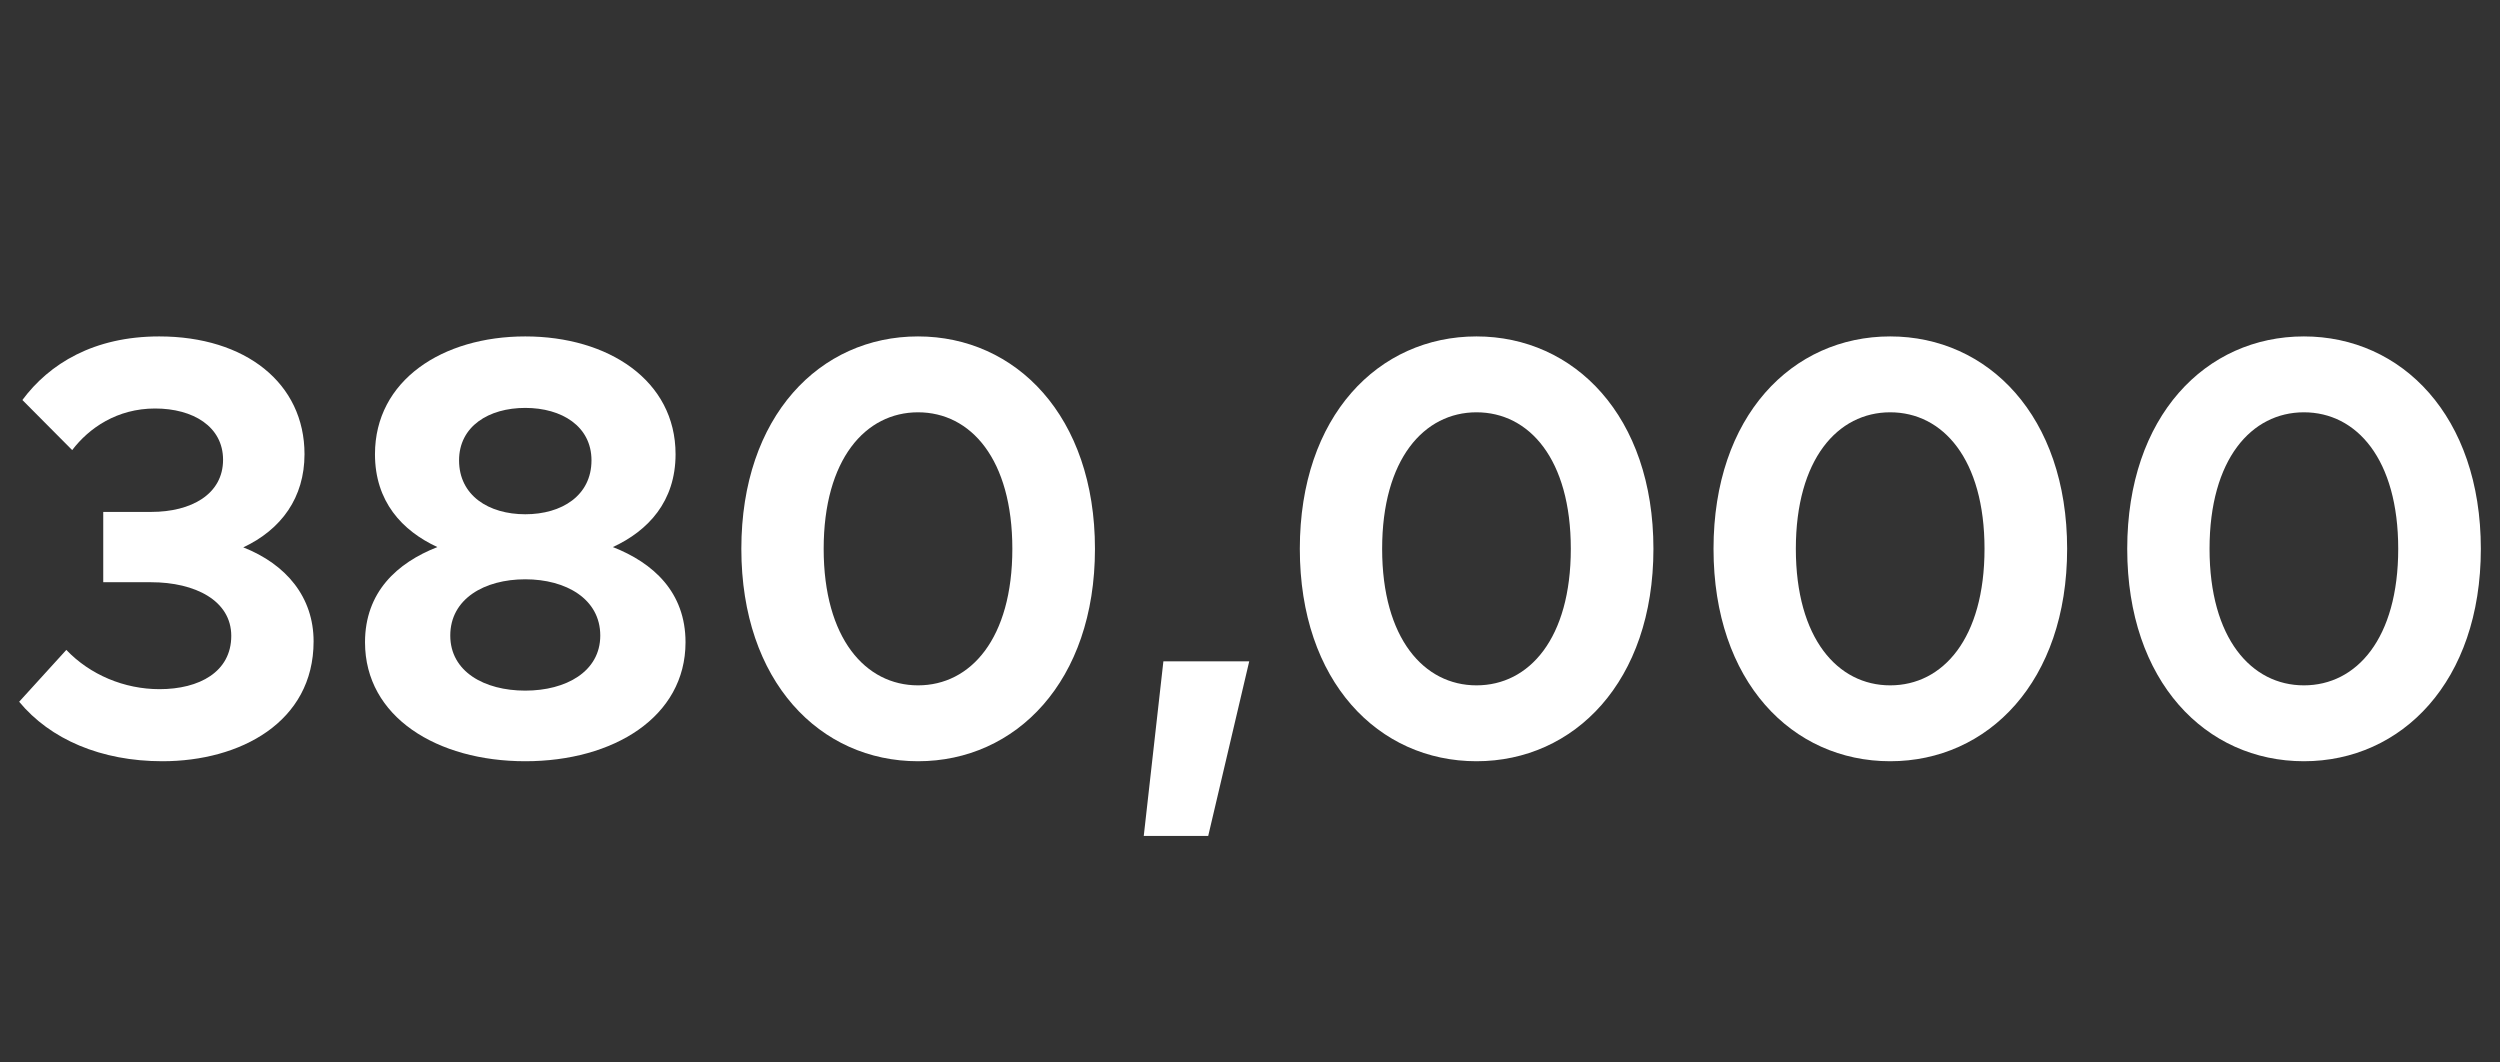
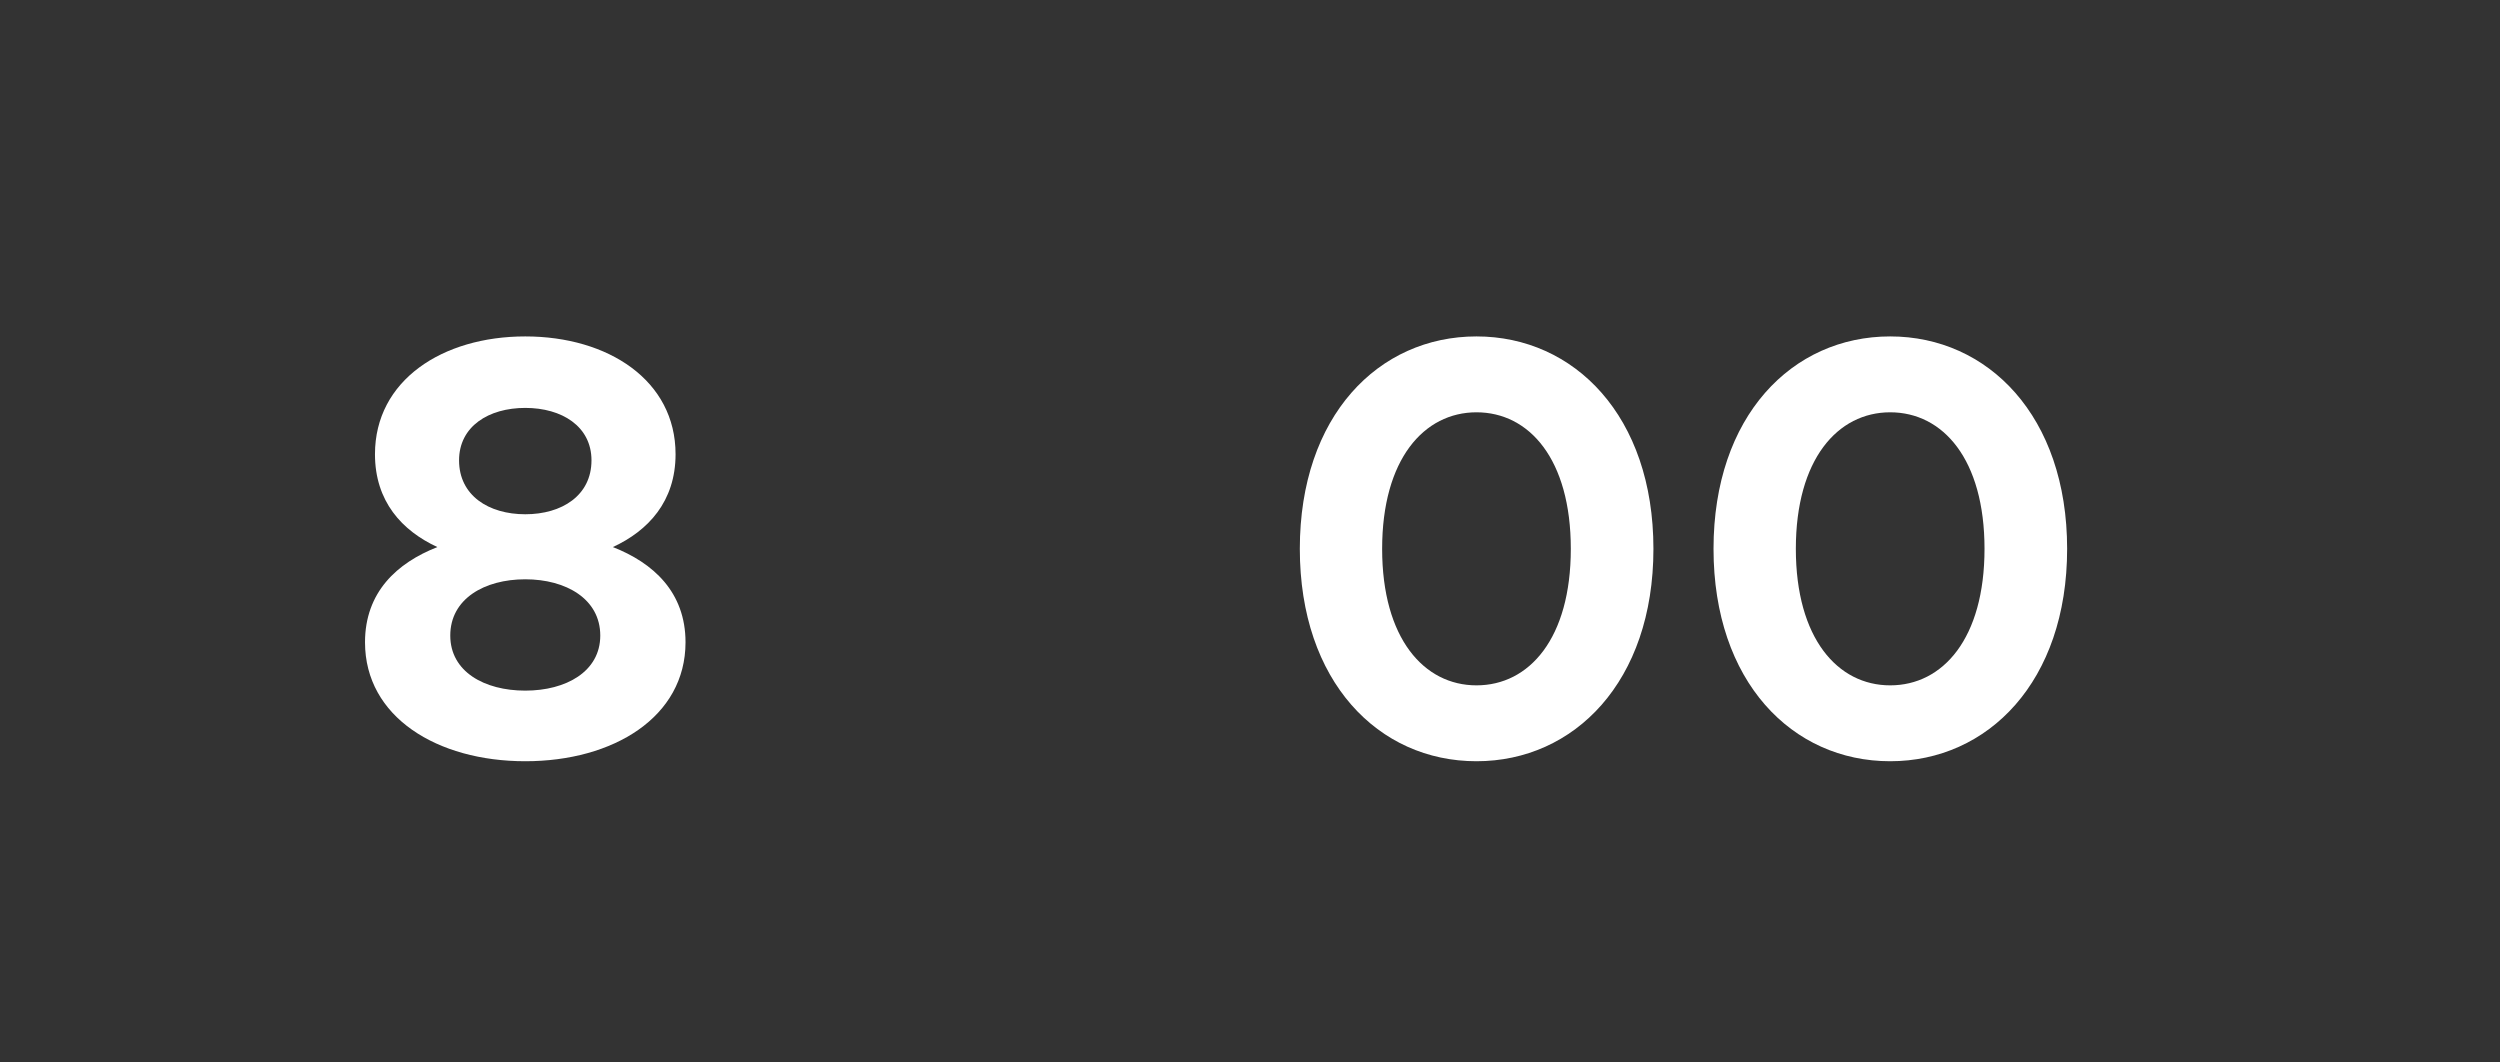
<svg xmlns="http://www.w3.org/2000/svg" width="320" height="136" viewBox="0 0 320 136" fill="none">
  <rect x="0" y="0" width="320" height="136" fill="#333333" stroke="none" />
-   <path d="M294.897 43.062C307.422 43.062 317.547 53.263 317.547 70.25C317.547 87.237 307.422 97.438 294.897 97.438C282.335 97.438 272.285 87.237 272.285 70.25C272.285 53.263 282.335 43.062 294.897 43.062ZM294.897 52.775C288.185 52.775 282.822 58.775 282.822 70.25C282.822 81.725 288.185 87.725 294.897 87.725C301.647 87.725 306.972 81.725 306.972 70.25C306.972 58.775 301.647 52.775 294.897 52.775Z" fill="white" />
  <path d="M241.943 43.062C254.468 43.062 264.593 53.263 264.593 70.25C264.593 87.237 254.468 97.438 241.943 97.438C229.381 97.438 219.331 87.237 219.331 70.25C219.331 53.263 229.381 43.062 241.943 43.062ZM241.943 52.775C235.231 52.775 229.868 58.775 229.868 70.25C229.868 81.725 235.231 87.725 241.943 87.725C248.693 87.725 254.018 81.725 254.018 70.25C254.018 58.775 248.693 52.775 241.943 52.775Z" fill="white" />
  <path d="M188.989 43.062C201.514 43.062 211.639 53.263 211.639 70.25C211.639 87.237 201.514 97.438 188.989 97.438C176.427 97.438 166.377 87.237 166.377 70.25C166.377 53.263 176.427 43.062 188.989 43.062ZM188.989 52.775C182.277 52.775 176.914 58.775 176.914 70.25C176.914 81.725 182.277 87.725 188.989 87.725C195.739 87.725 201.064 81.725 201.064 70.25C201.064 58.775 195.739 52.775 188.989 52.775Z" fill="white" />
-   <path d="M148.914 84.65H159.901L154.651 107H146.401L148.914 84.65Z" fill="white" />
-   <path d="M117.505 43.062C130.03 43.062 140.155 53.263 140.155 70.25C140.155 87.237 130.03 97.438 117.505 97.438C104.942 97.438 94.892 87.237 94.892 70.25C94.892 53.263 104.942 43.062 117.505 43.062ZM117.505 52.775C110.792 52.775 105.43 58.775 105.43 70.25C105.43 81.725 110.792 87.725 117.505 87.725C124.255 87.725 129.58 81.725 129.58 70.25C129.58 58.775 124.255 52.775 117.505 52.775Z" fill="white" />
  <path d="M67.235 43.062C77.847 43.062 86.472 48.688 86.472 58.138C86.472 64.175 82.985 67.925 78.447 70.025C83.622 72.05 87.747 75.8 87.747 82.213C87.747 91.775 78.522 97.438 67.235 97.438C55.947 97.438 46.722 91.775 46.722 82.213C46.722 75.8 50.81 72.05 55.985 70.025C51.447 67.925 47.997 64.175 47.997 58.138C47.997 48.688 56.622 43.062 67.235 43.062ZM67.235 74.15C61.985 74.15 57.635 76.662 57.635 81.35C57.635 85.963 61.985 88.4 67.235 88.4C72.447 88.4 76.835 85.963 76.835 81.35C76.835 76.662 72.447 74.15 67.235 74.15ZM67.235 52.212C62.547 52.212 58.76 54.575 58.76 58.925C58.76 63.425 62.547 65.825 67.235 65.825C71.922 65.825 75.71 63.425 75.71 58.925C75.71 54.575 71.922 52.212 67.235 52.212Z" fill="white" />
-   <path d="M20.377 43.062C31.44 43.062 38.977 49.062 38.977 58.138C38.977 63.688 36.015 67.775 31.14 70.062C36.652 72.237 40.14 76.438 40.14 82.1C40.14 92.45 30.727 97.438 20.79 97.438C12.915 97.438 6.427 94.625 2.452 89.825L8.49 83.188C11.527 86.375 15.915 88.213 20.415 88.213C25.515 88.213 29.602 86 29.602 81.388C29.602 76.888 24.99 74.525 19.327 74.525H13.215V65.525H19.365C24.465 65.525 28.552 63.275 28.552 58.85C28.552 54.612 24.727 52.288 19.852 52.288C14.977 52.288 11.377 54.8 9.24 57.612L2.865 51.2C6.315 46.55 12.015 43.062 20.377 43.062Z" fill="white" />
</svg>